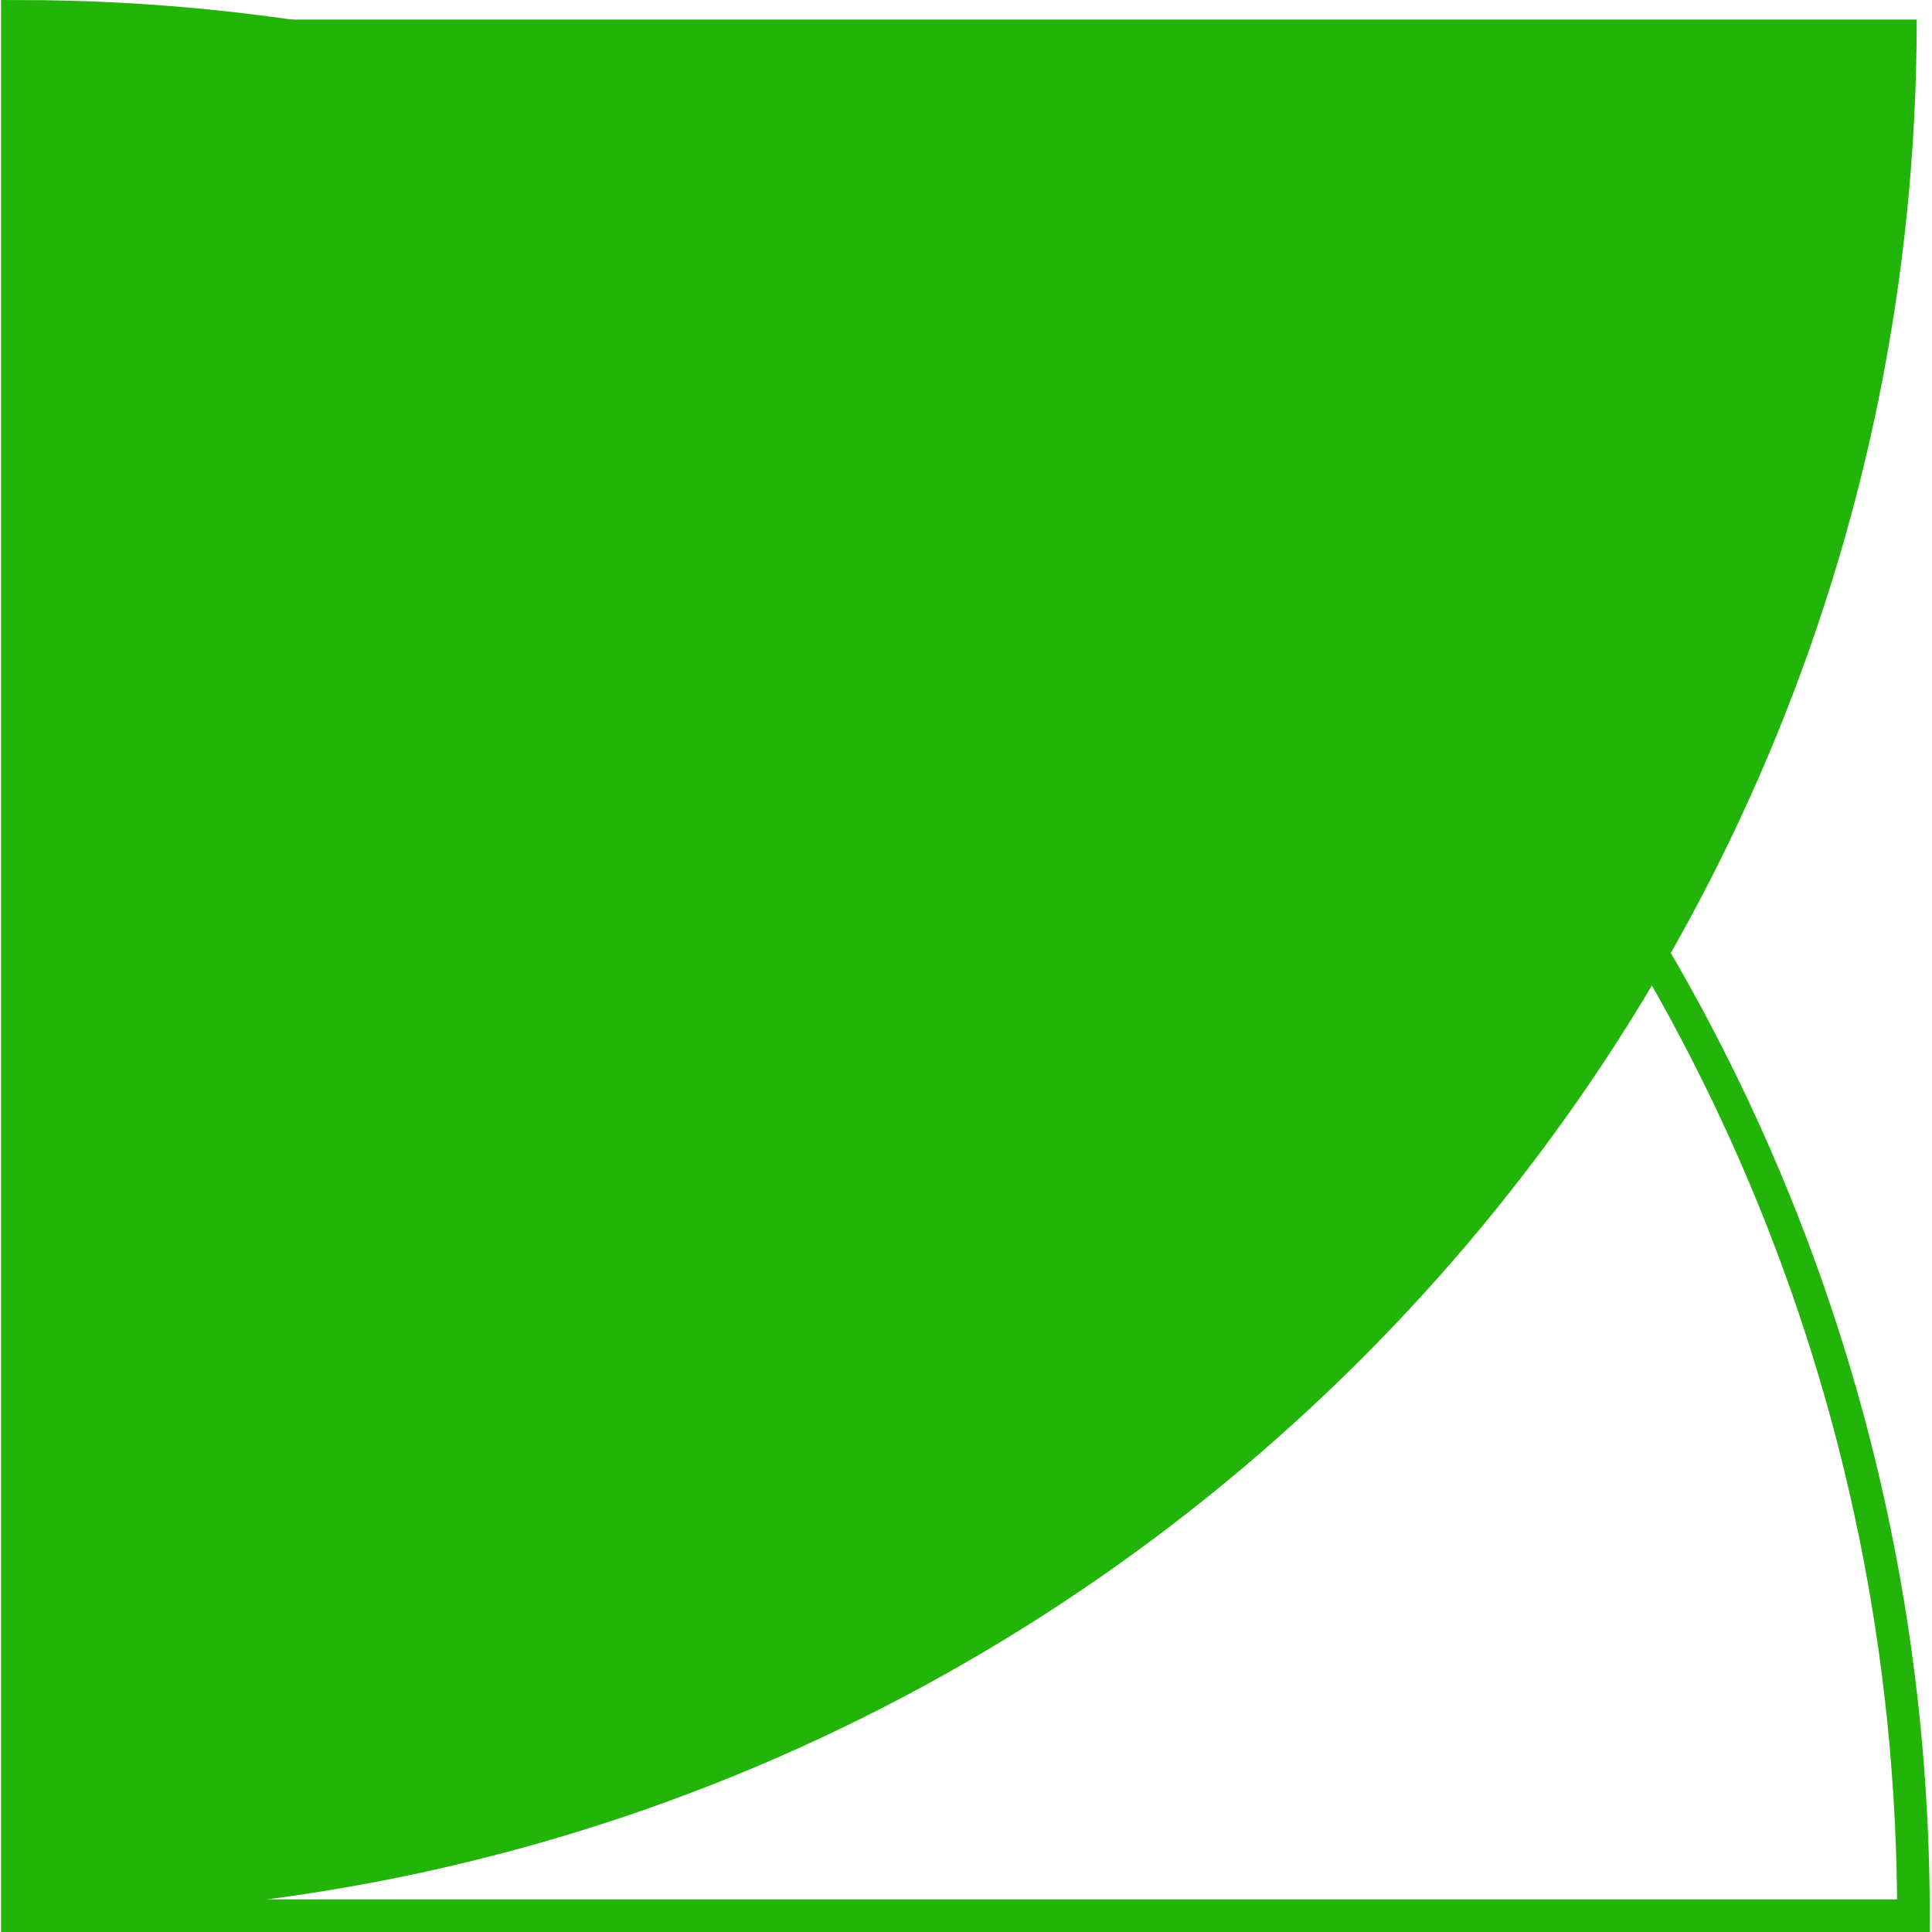
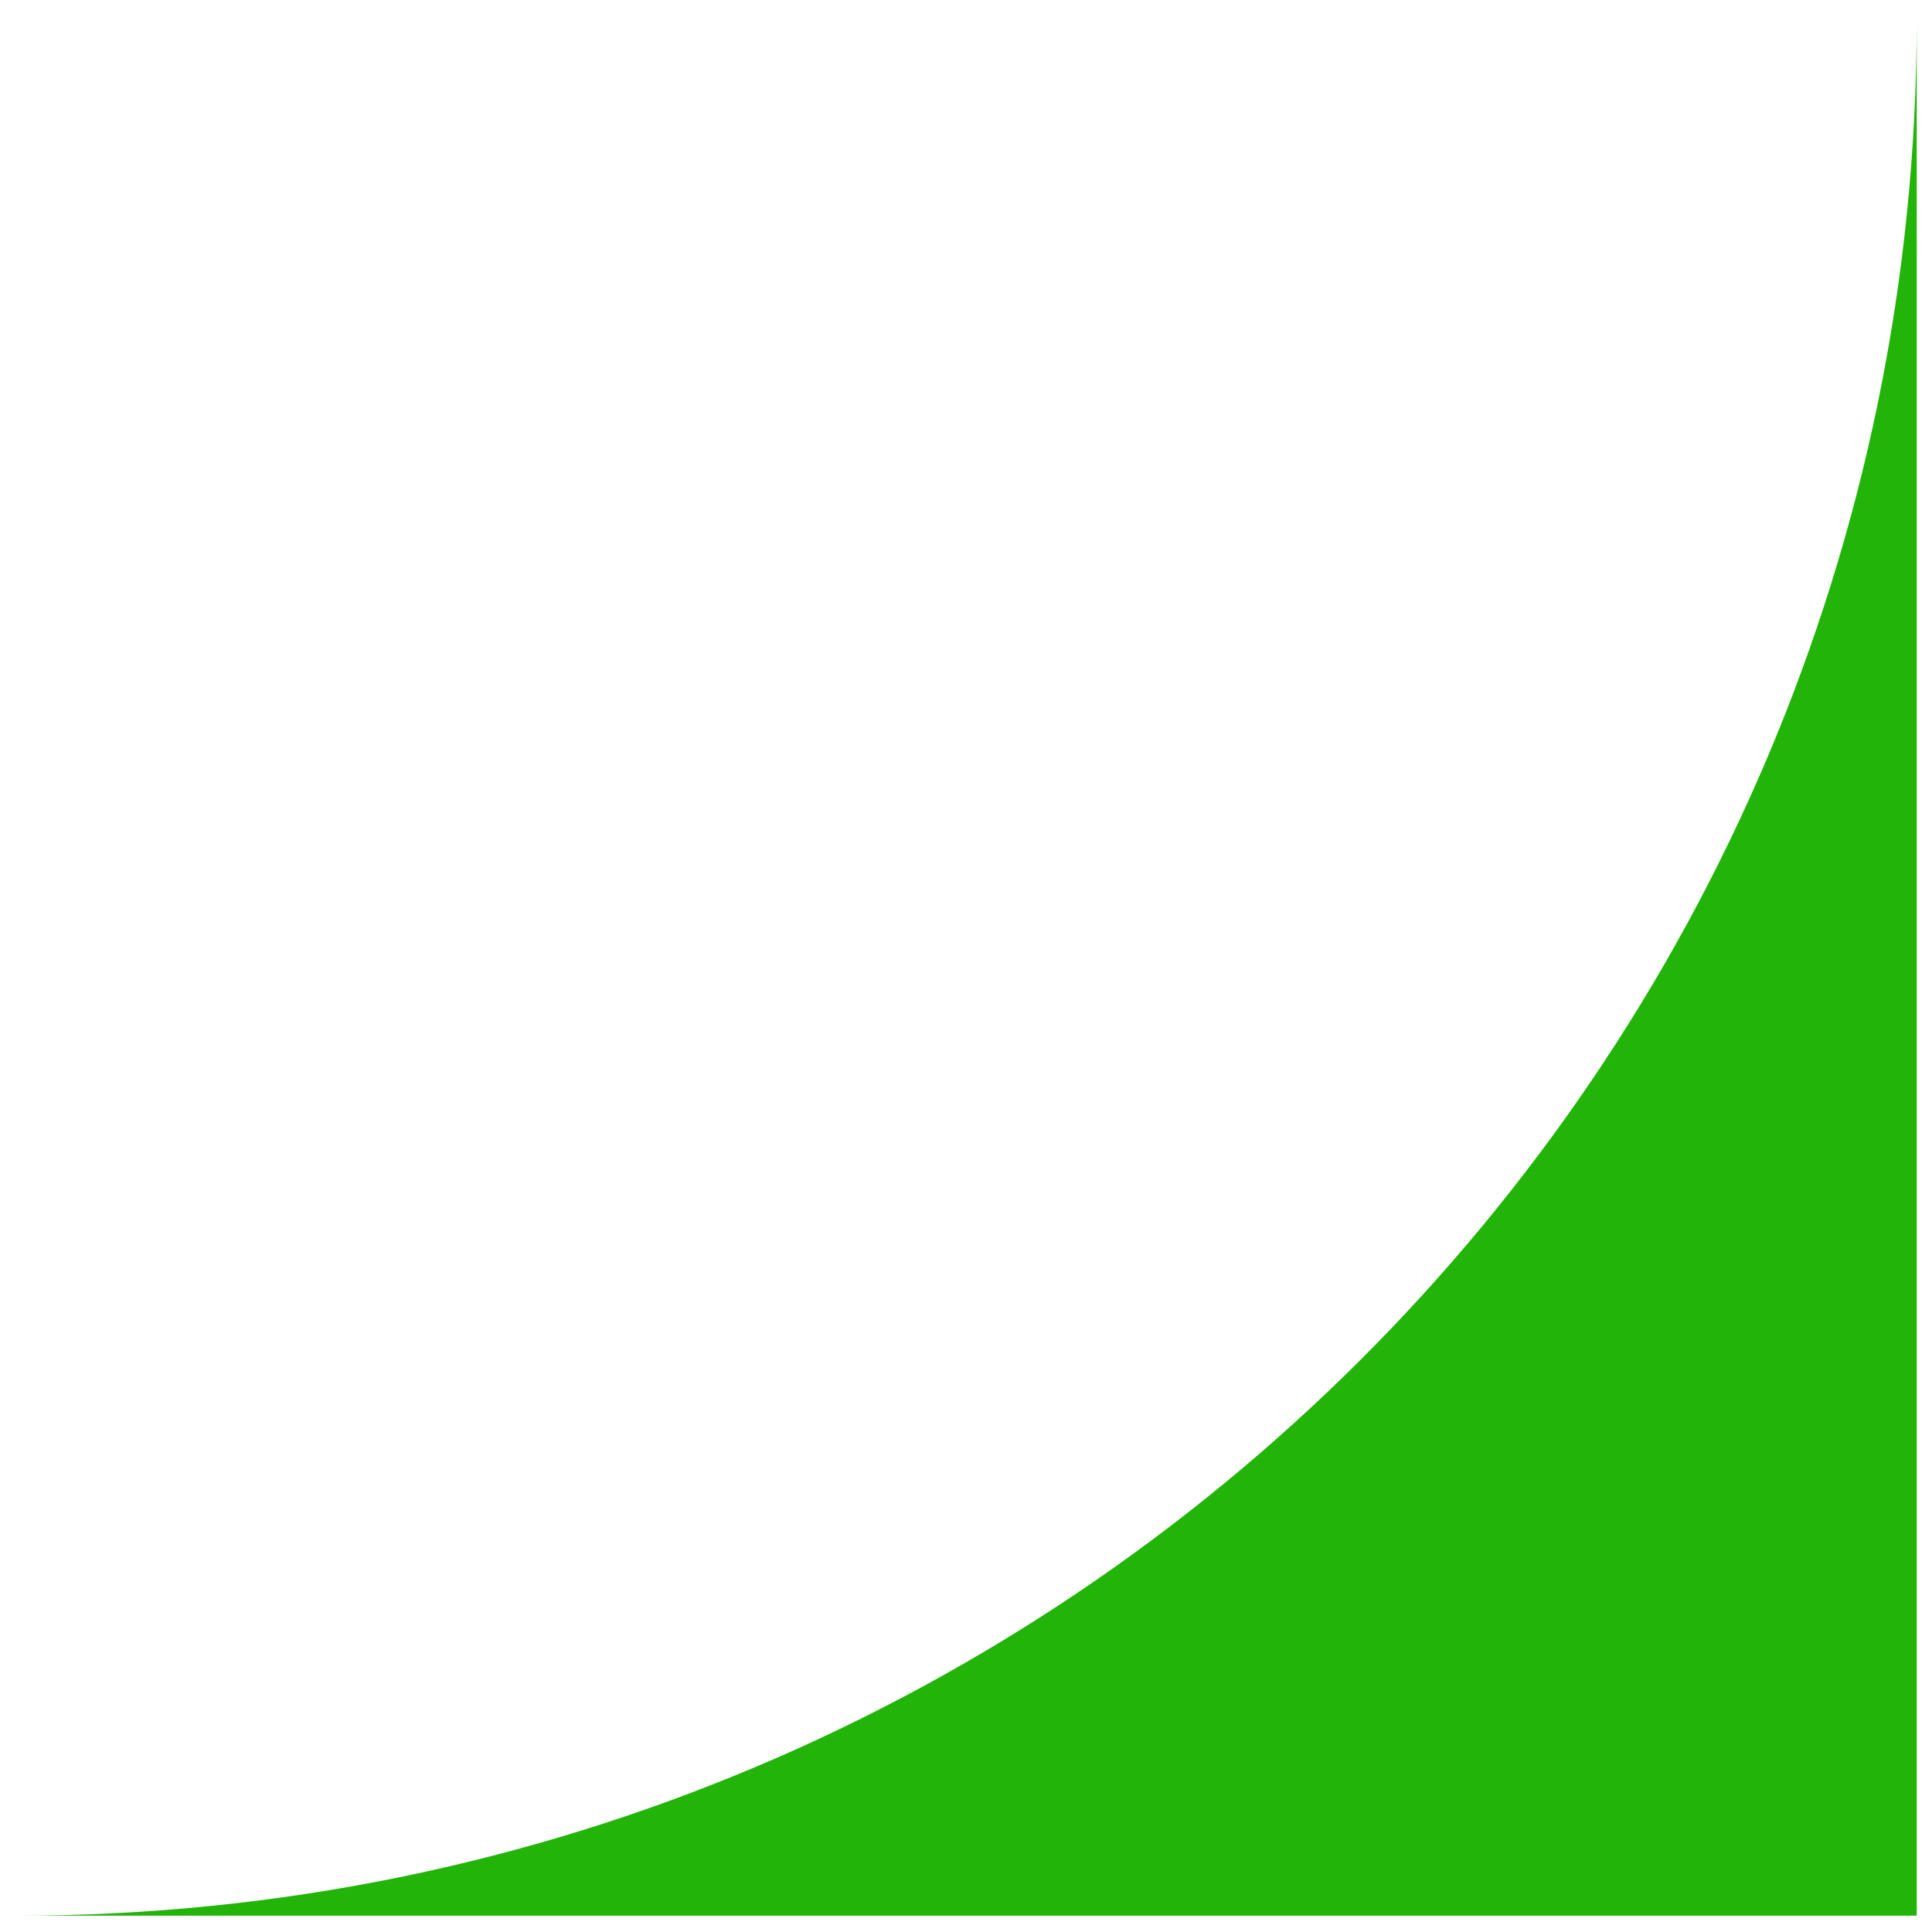
<svg xmlns="http://www.w3.org/2000/svg" version="1.1" id="Layer_1" x="0px" y="0px" viewBox="0 0 59.2 59.2" style="enable-background:new 0 0 59.2 59.2;" xml:space="preserve">
  <style type="text/css">
	.st0{fill:#22B408;}
	.st1{fill:none;stroke:#22B408;stroke-linecap:round;stroke-miterlimit:10;}
</style>
  <g id="Group_646" transform="translate(-658.368 -5604.5)">
-     <path id="Path_1029" class="st0" d="M658.9,5663.2c32.1,0,58.2-26,58.2-58.1c0,0,0,0,0,0h-58.2V5663.2z" />
-     <path id="Path_1038" class="st1" d="M717,5663.2c0-32.1-26-58.2-58.1-58.2c0,0,0,0,0,0v58.2H717z" />
+     <path id="Path_1029" class="st0" d="M658.9,5663.2c32.1,0,58.2-26,58.2-58.1c0,0,0,0,0,0V5663.2z" />
  </g>
</svg>